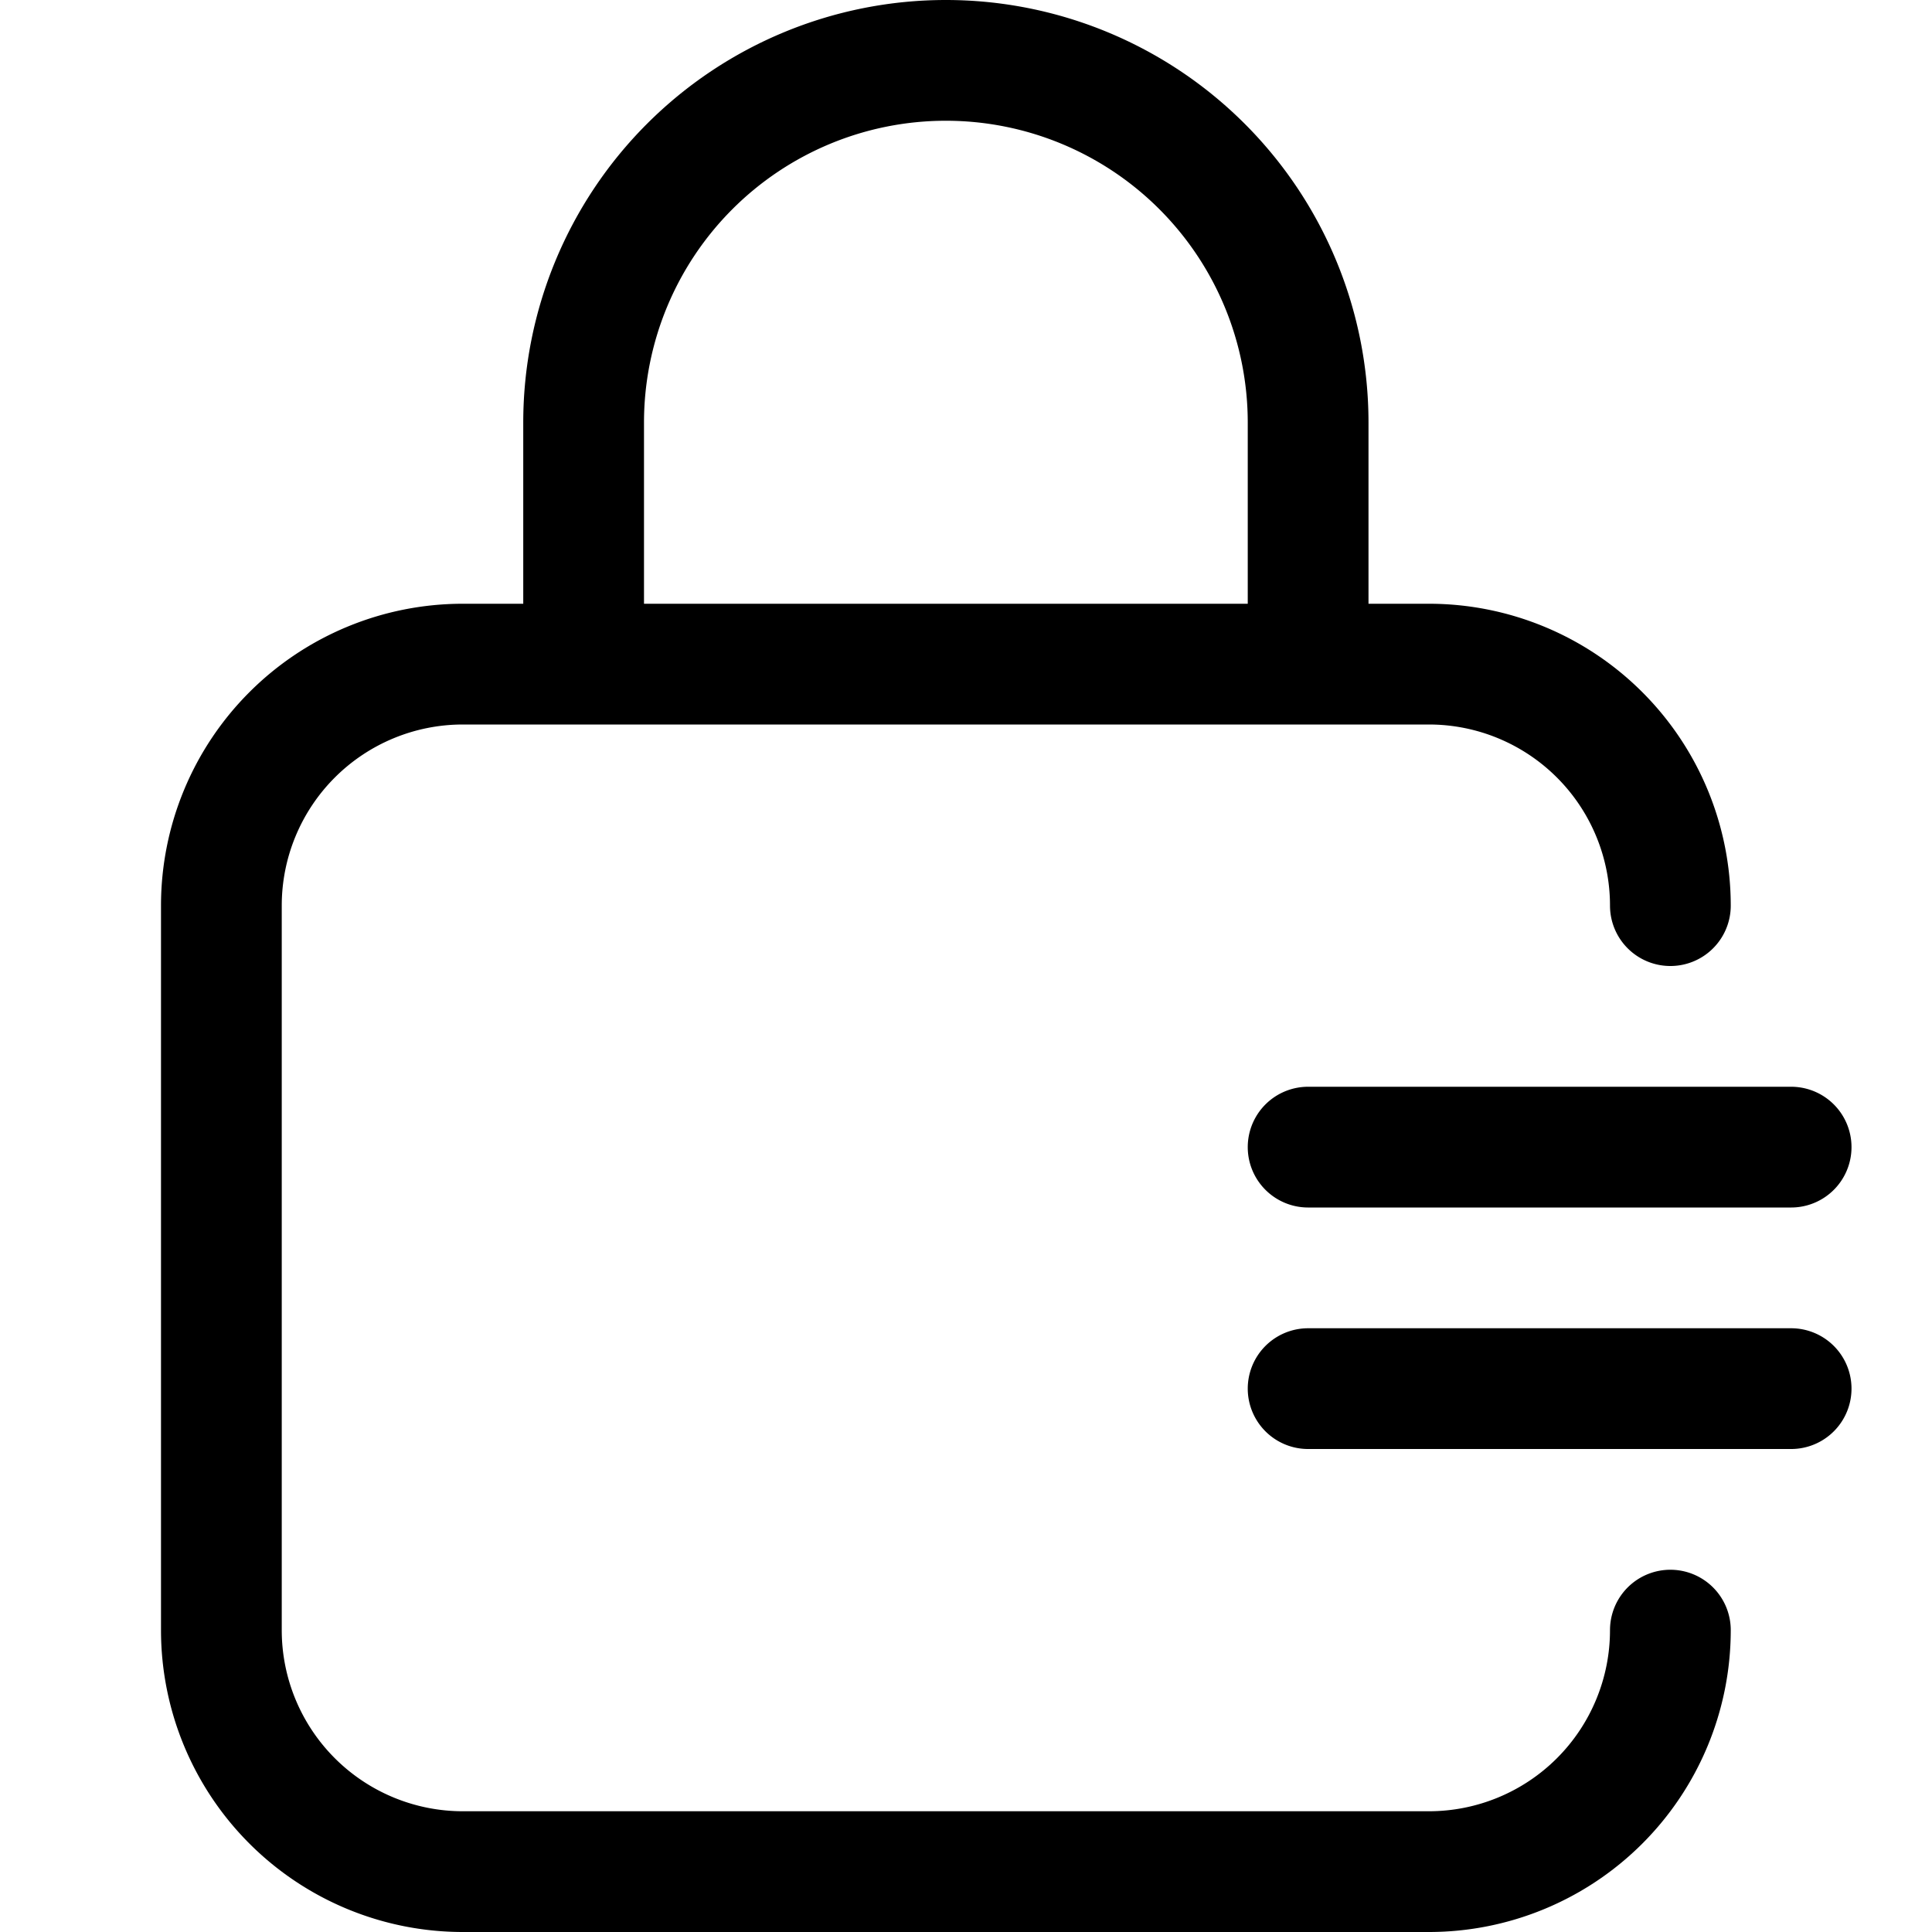
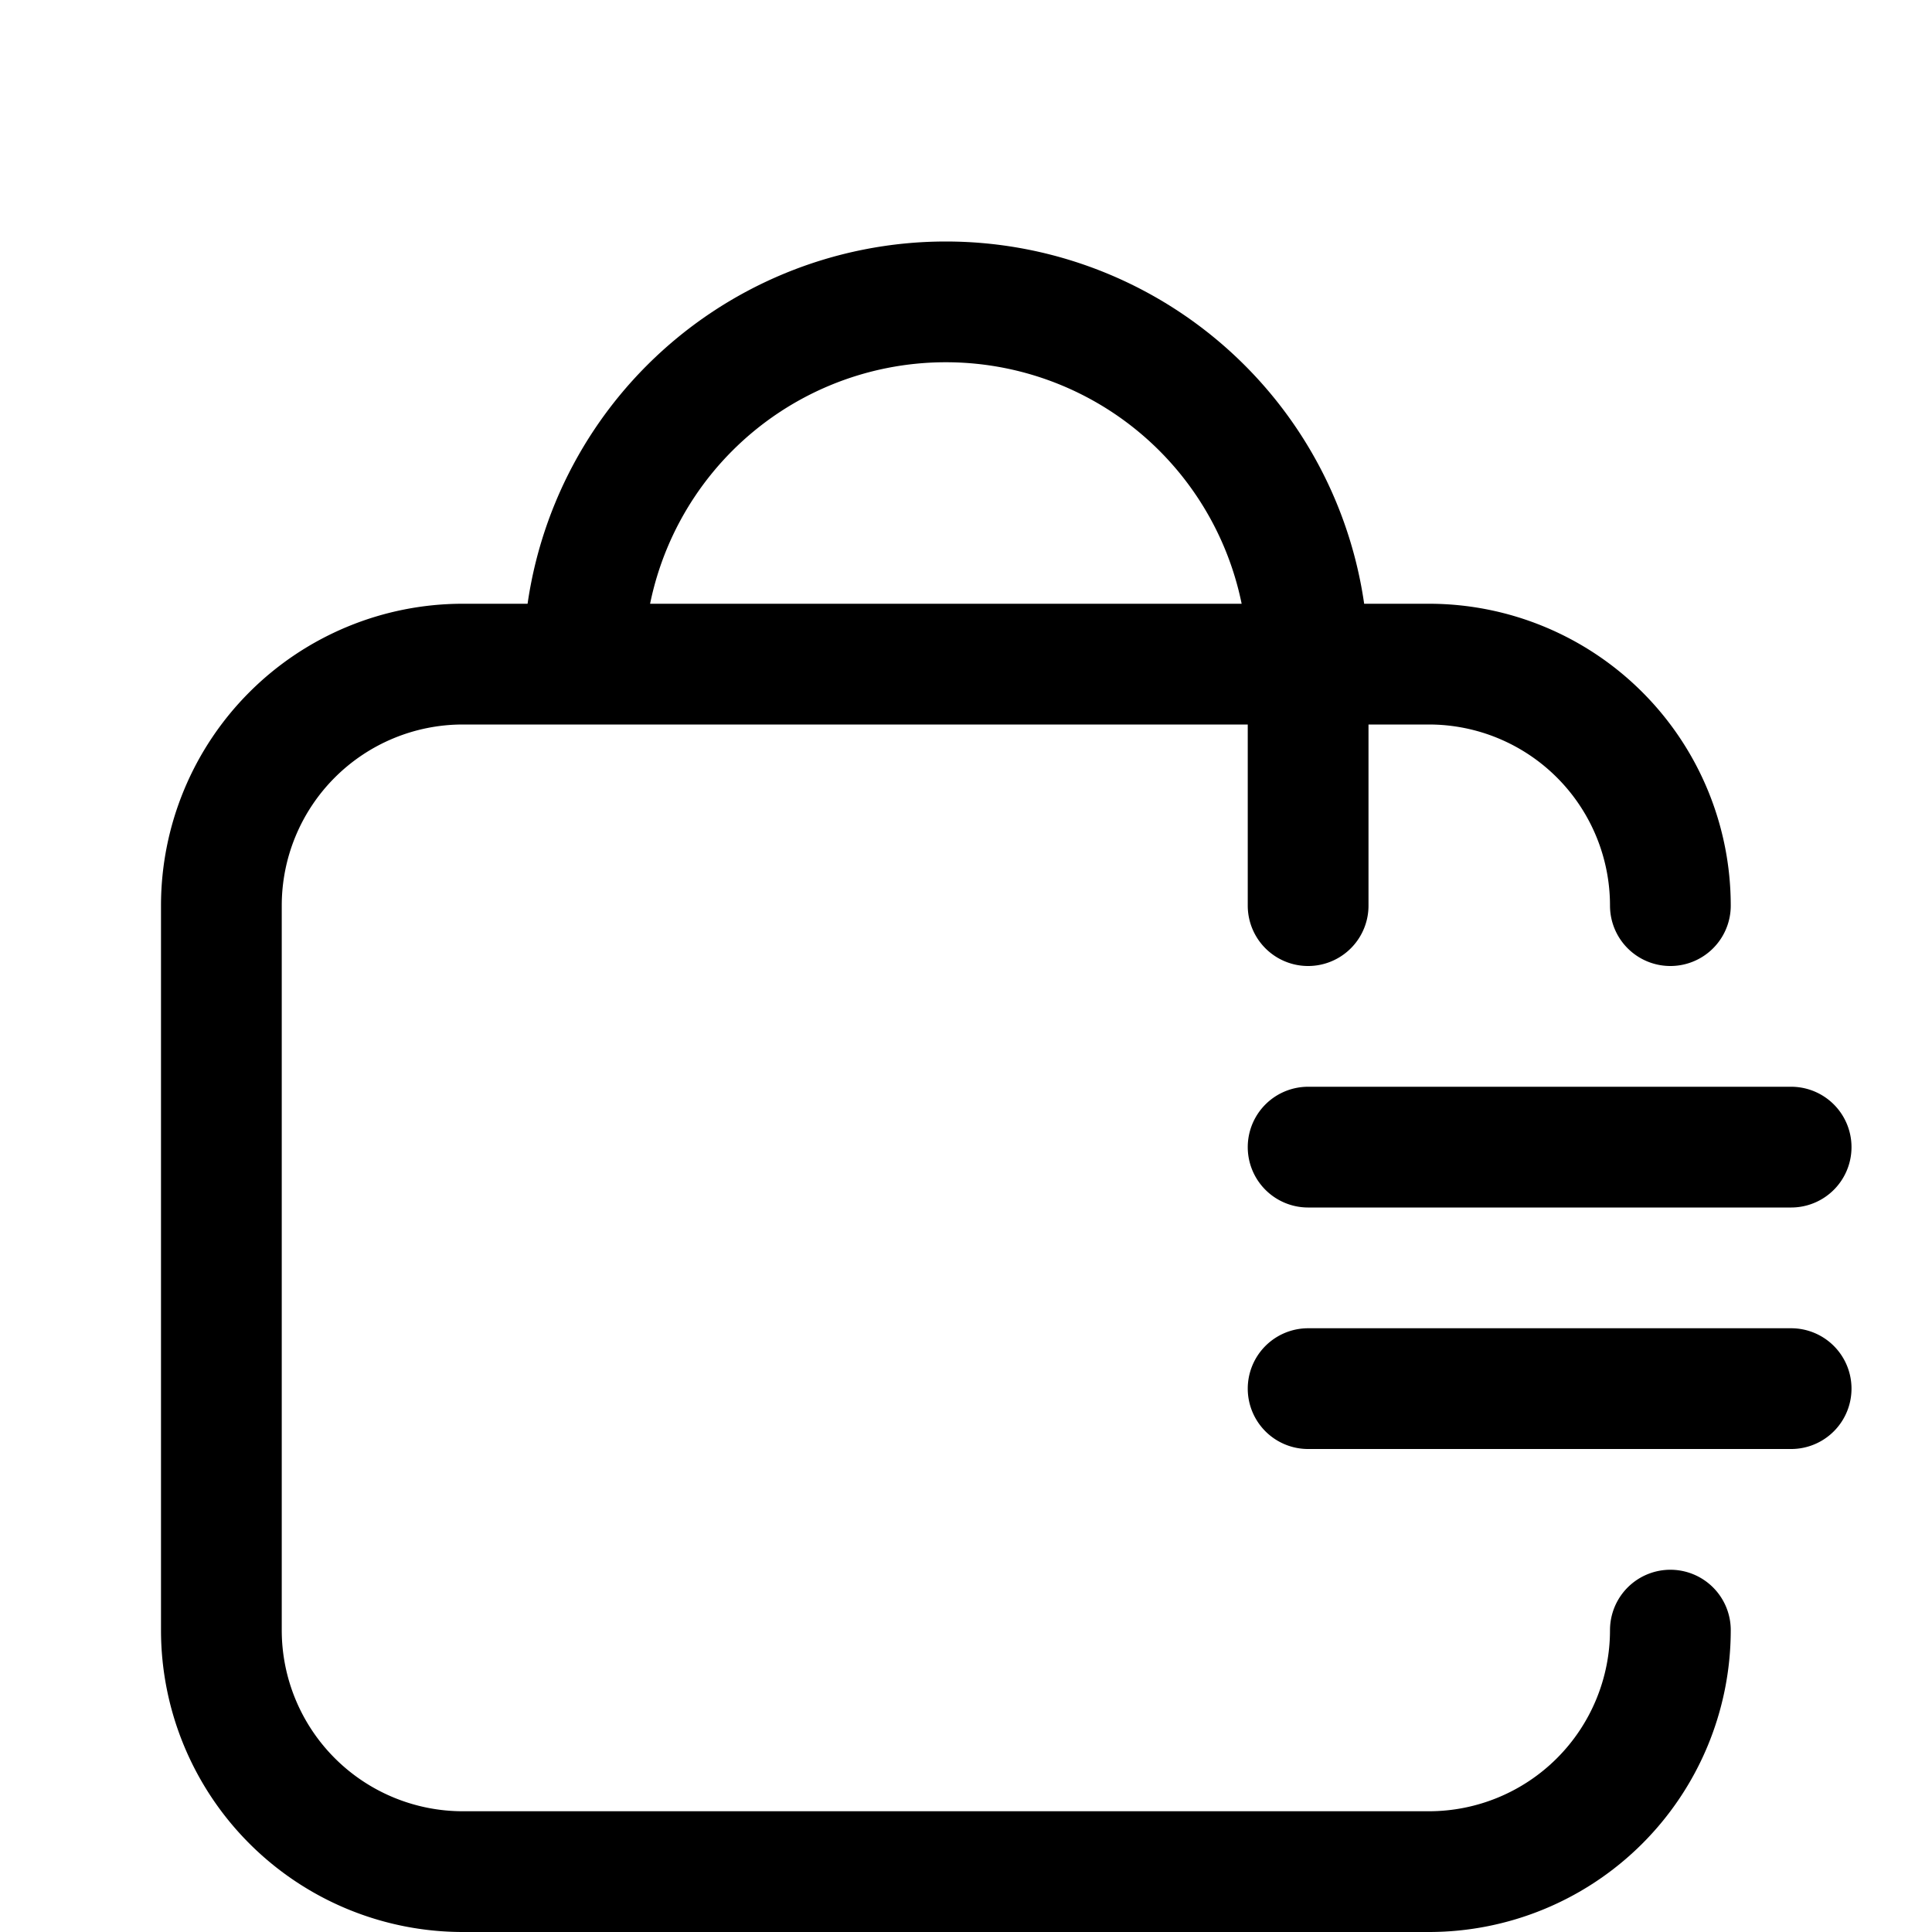
<svg xmlns="http://www.w3.org/2000/svg" width="24" height="24" viewBox="0 0 24 24">
  <g stroke="#000" stroke-width="1.5" fill="none" fill-rule="evenodd" stroke-linecap="round" stroke-linejoin="round">
-     <path d="M20.75 20.25a3 3 0 0 1-3 3h-12a3 3 0 0 1-3-3v-9a3 3 0 0 1 3-3h12a3 3 0 0 1 3 3M7.25 8.25v-3a4.5 4.5 0 0 1 9 0v3M16.25 14.25h6M16.25 17.25h6" />
+     <path d="M20.75 20.25a3 3 0 0 1-3 3h-12a3 3 0 0 1-3-3v-9a3 3 0 0 1 3-3h12a3 3 0 0 1 3 3M7.25 8.25a4.5 4.5 0 0 1 9 0v3M16.25 14.25h6M16.25 17.25h6" />
  </g>
</svg>